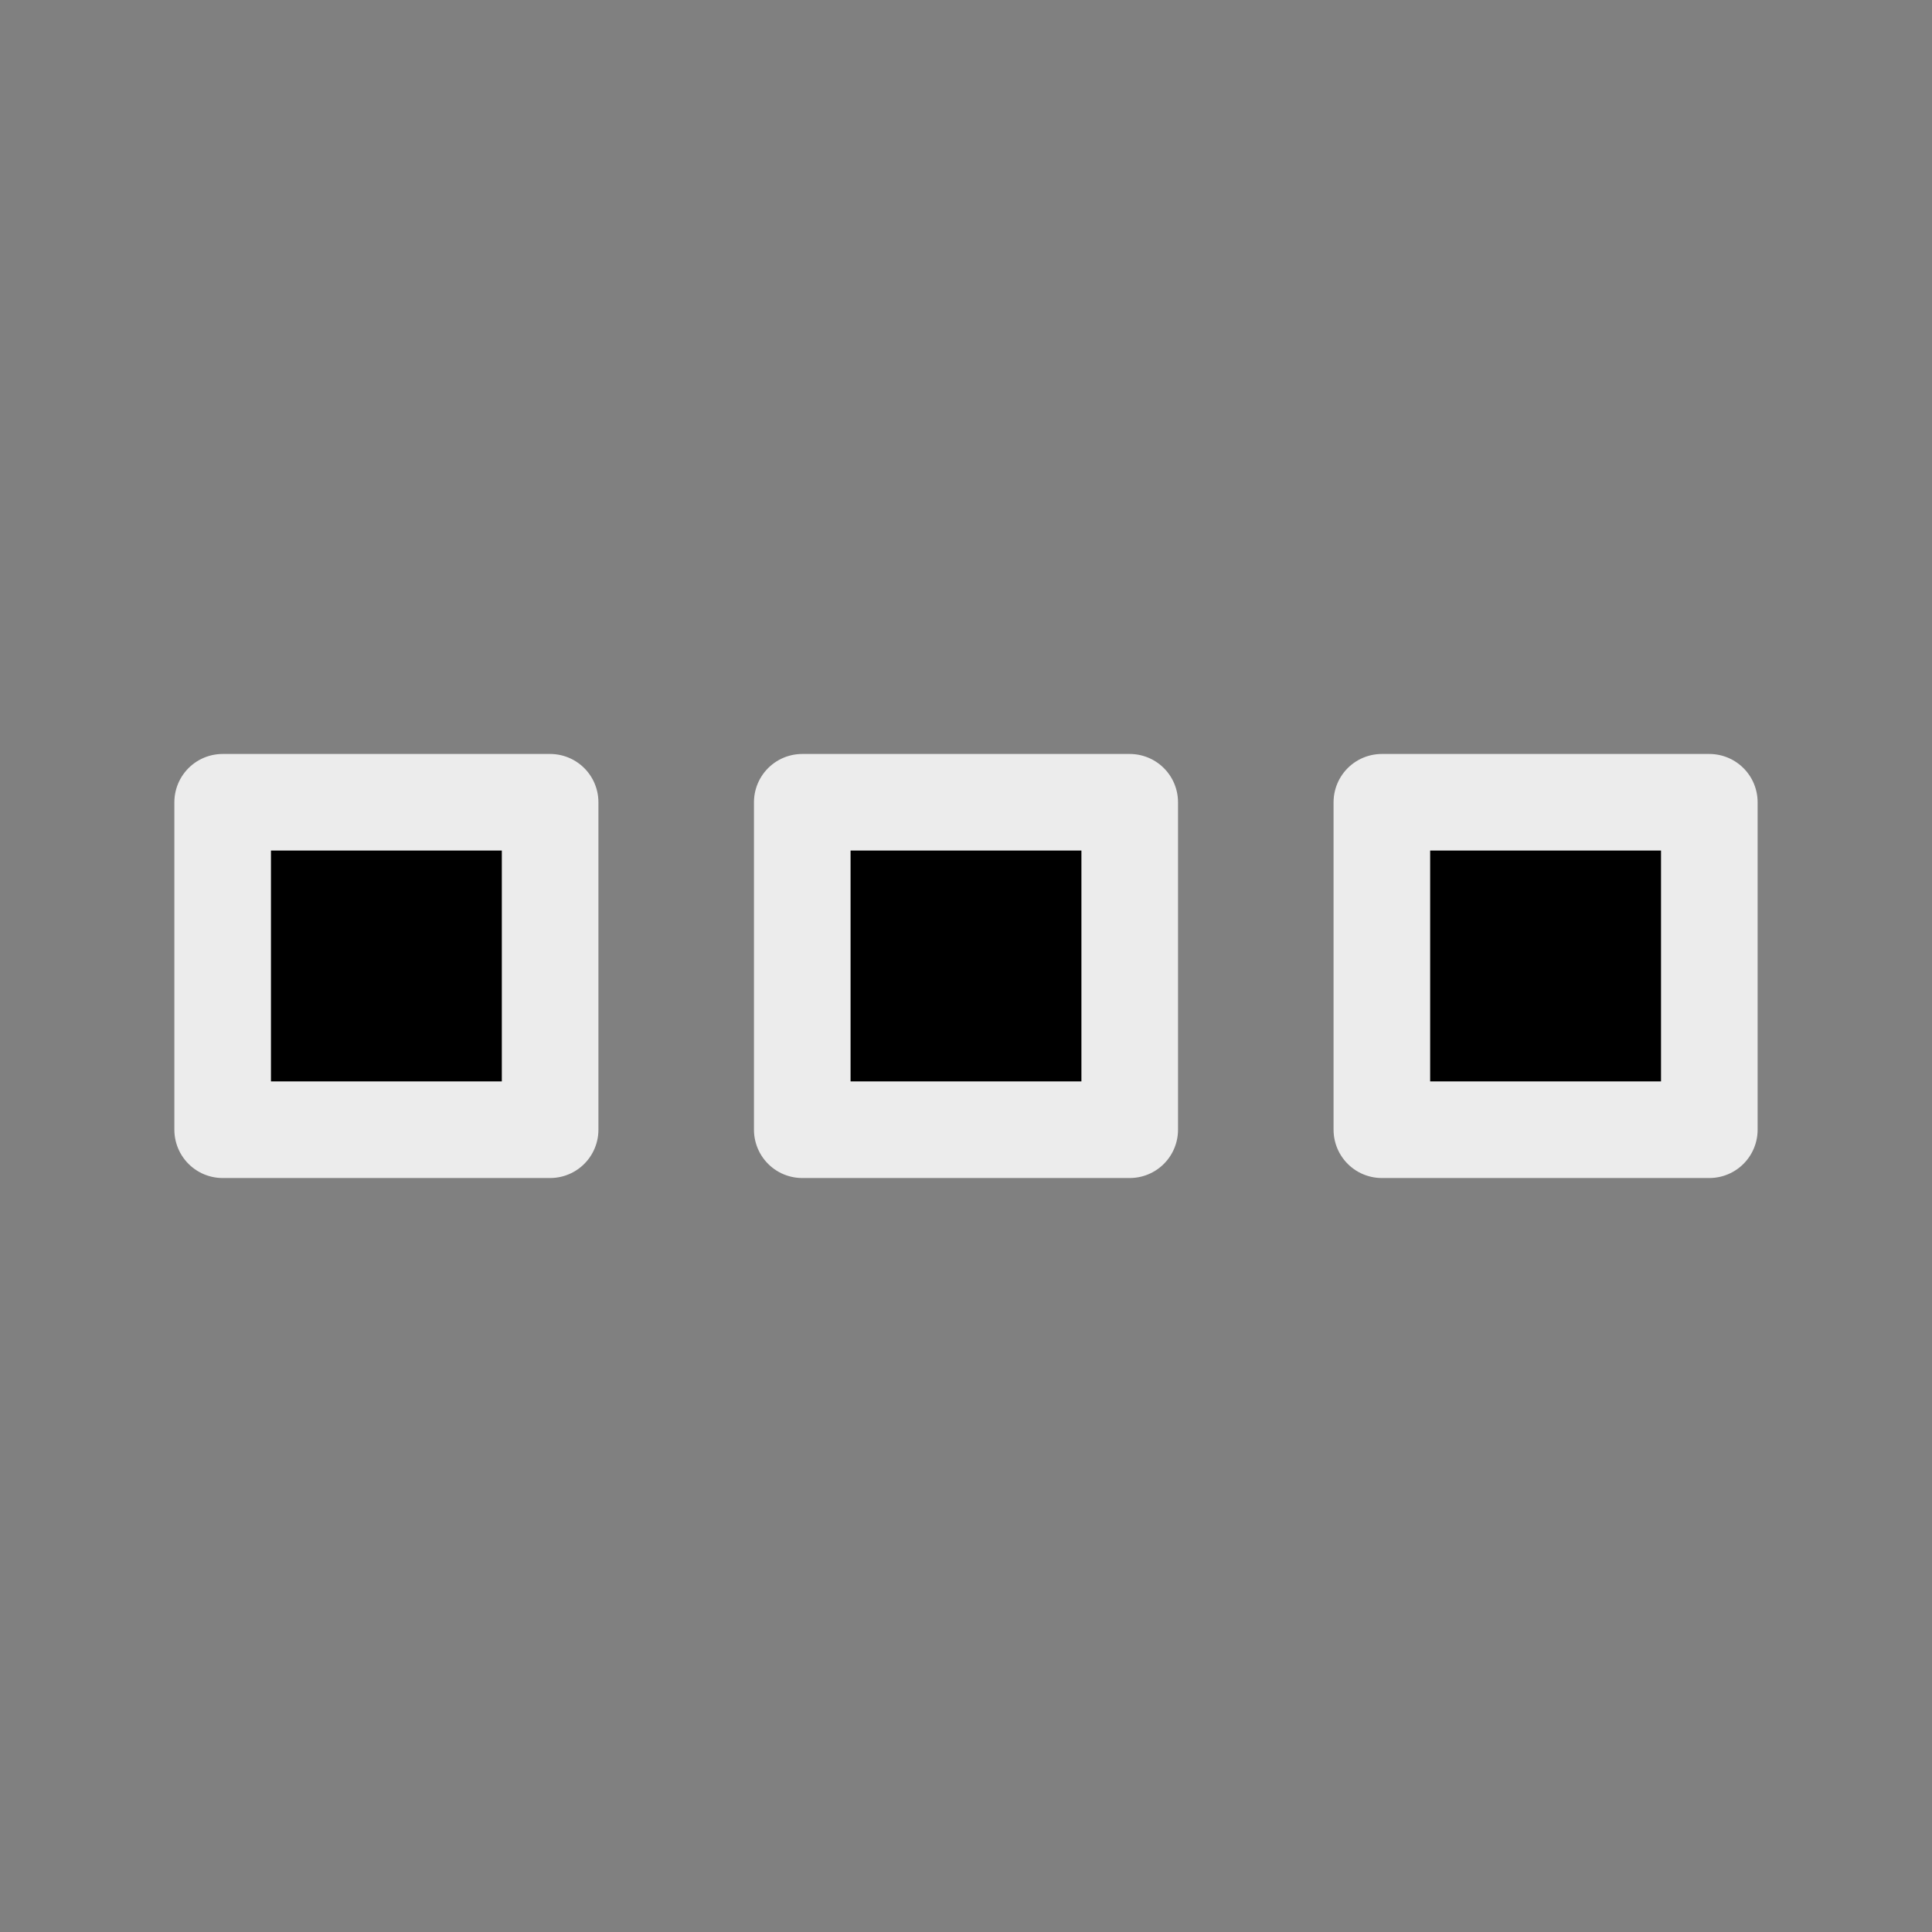
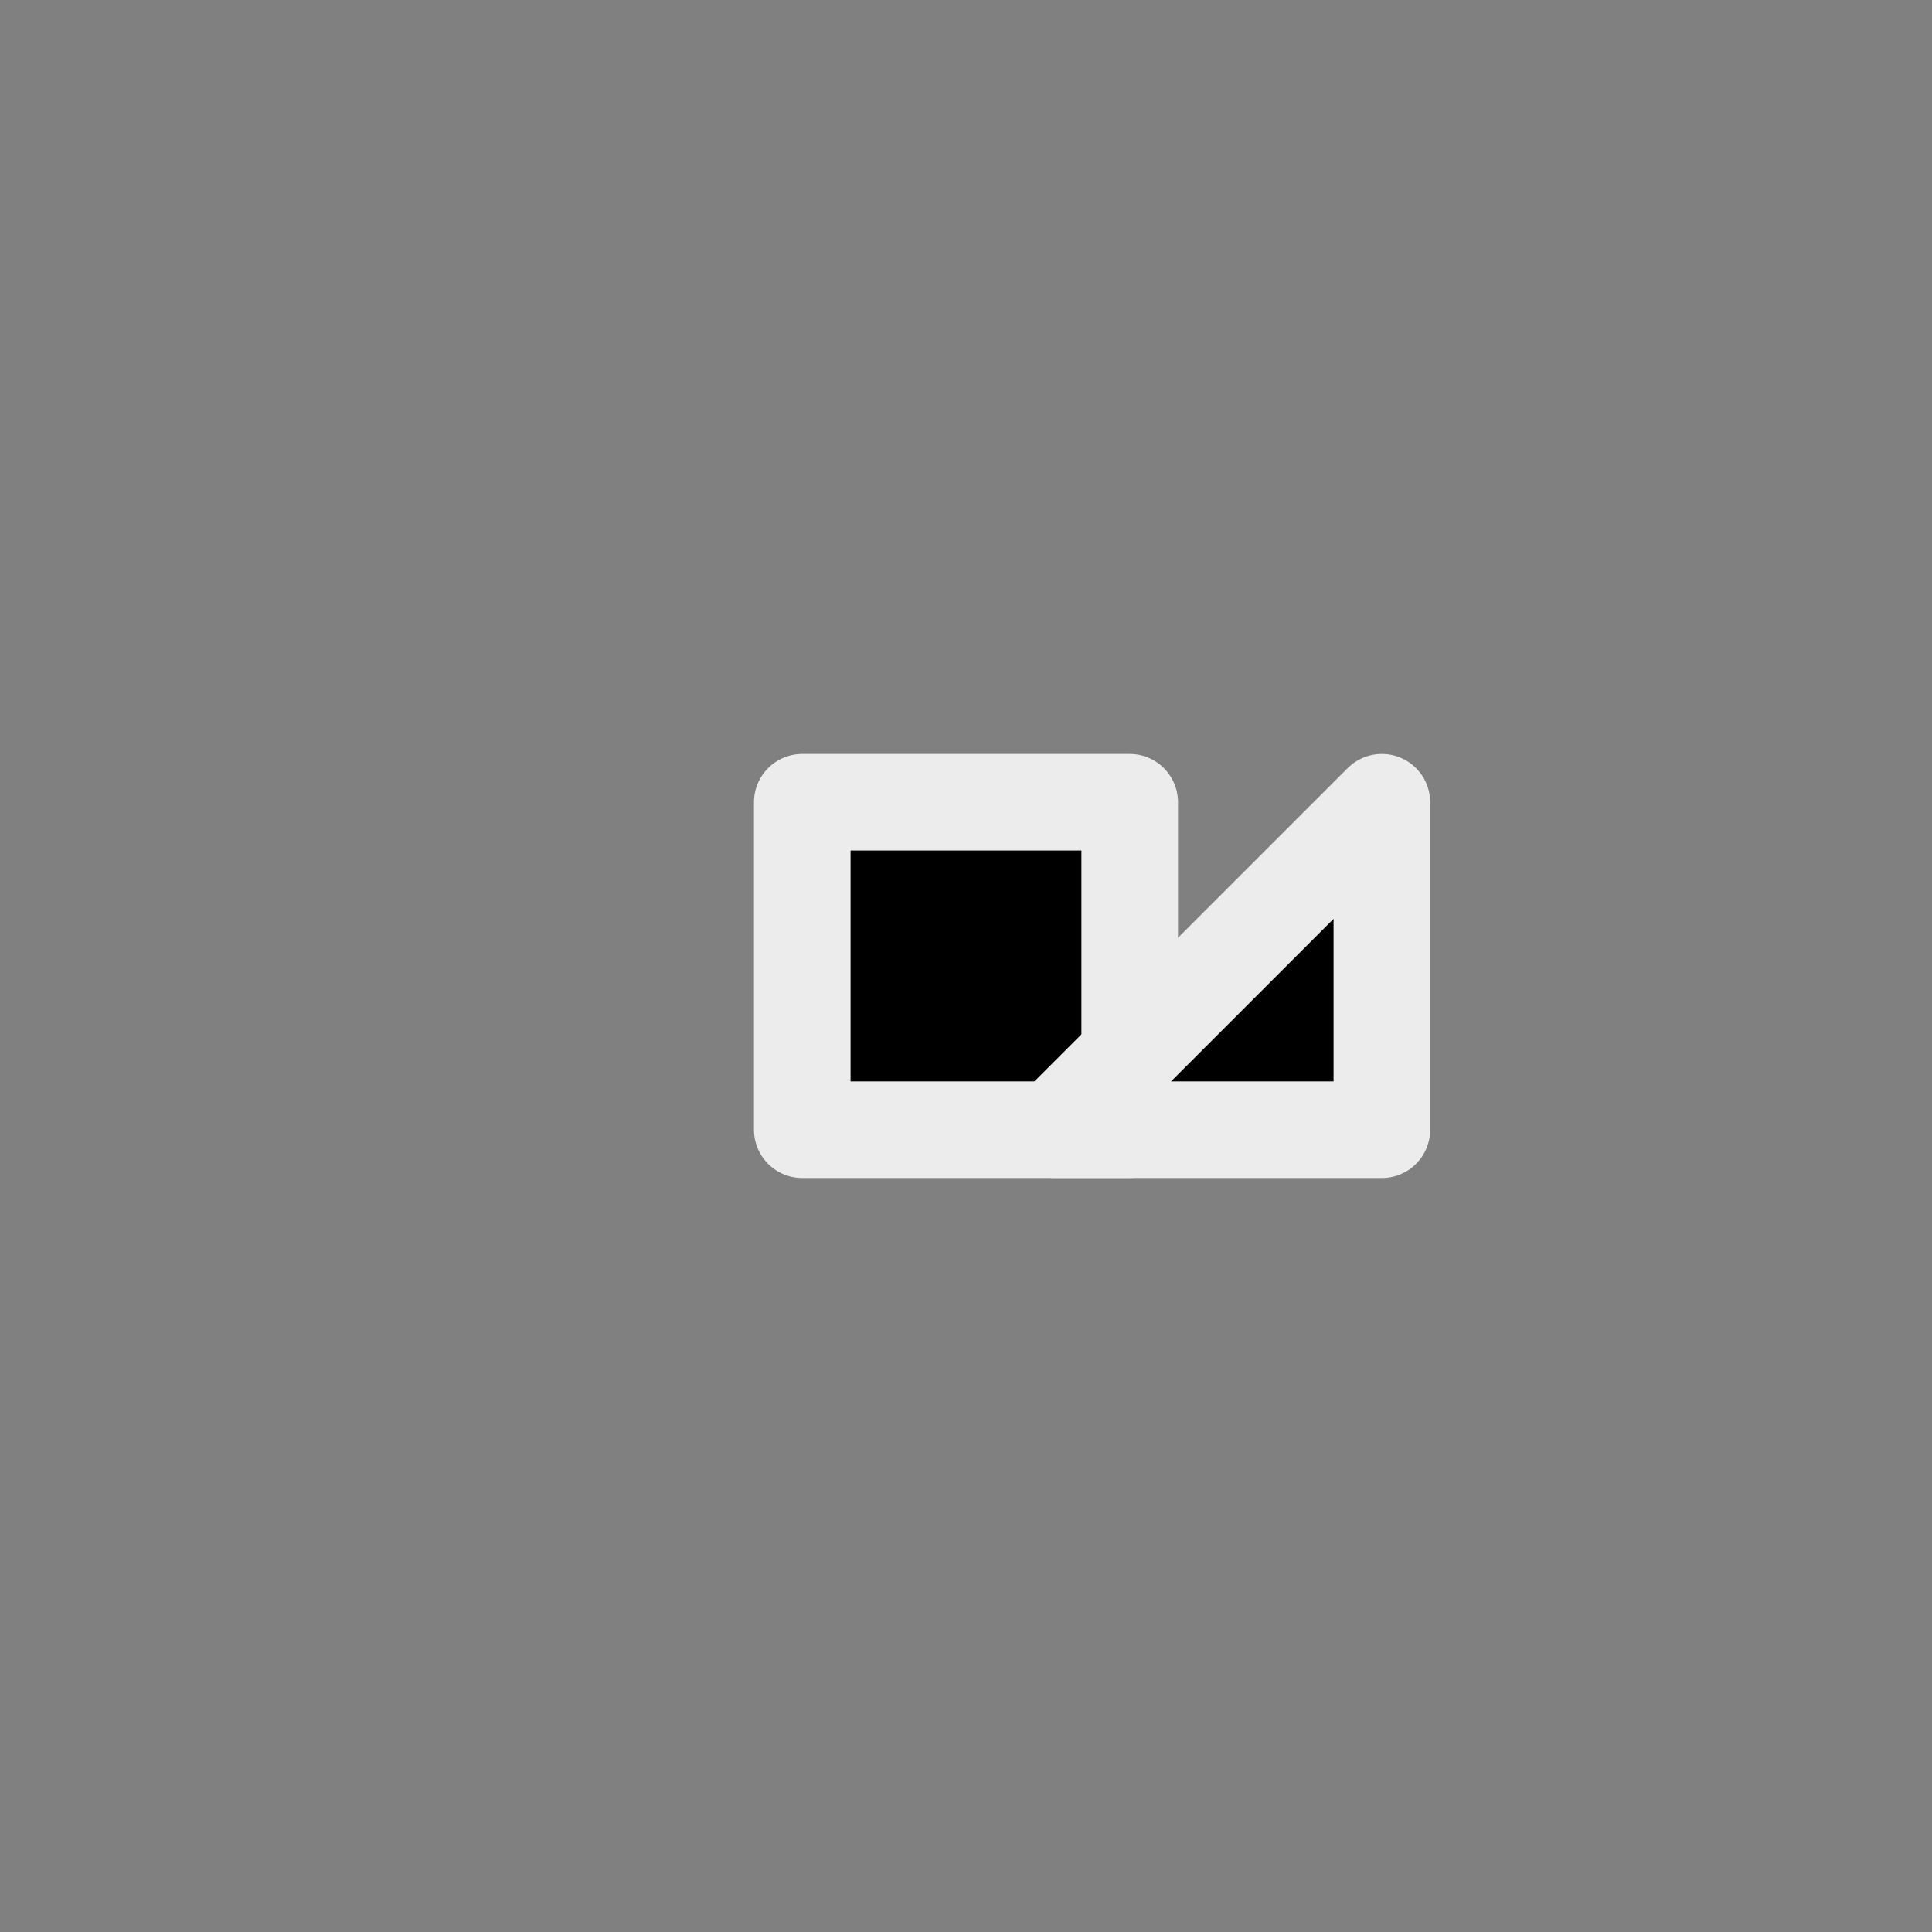
<svg xmlns="http://www.w3.org/2000/svg" height="100" viewBox="0 0 100 100" width="100">
  <rect x="0" y="0" width="100" height="100" fill="#808080" stroke="none" />
  <g fill-rule="evenodd" stroke="#ececec" stroke-linecap="round" stroke-linejoin="round" stroke-width="5">
-     <path d="m11.525 41.525h16.949v16.949h-16.949z" />
    <path d="m41.525 41.525h16.949v16.949h-16.949z" />
-     <path d="m71.525 41.525h16.949v16.949h-16.949z" />
+     <path d="m71.525 41.525v16.949h-16.949z" />
  </g>
</svg>